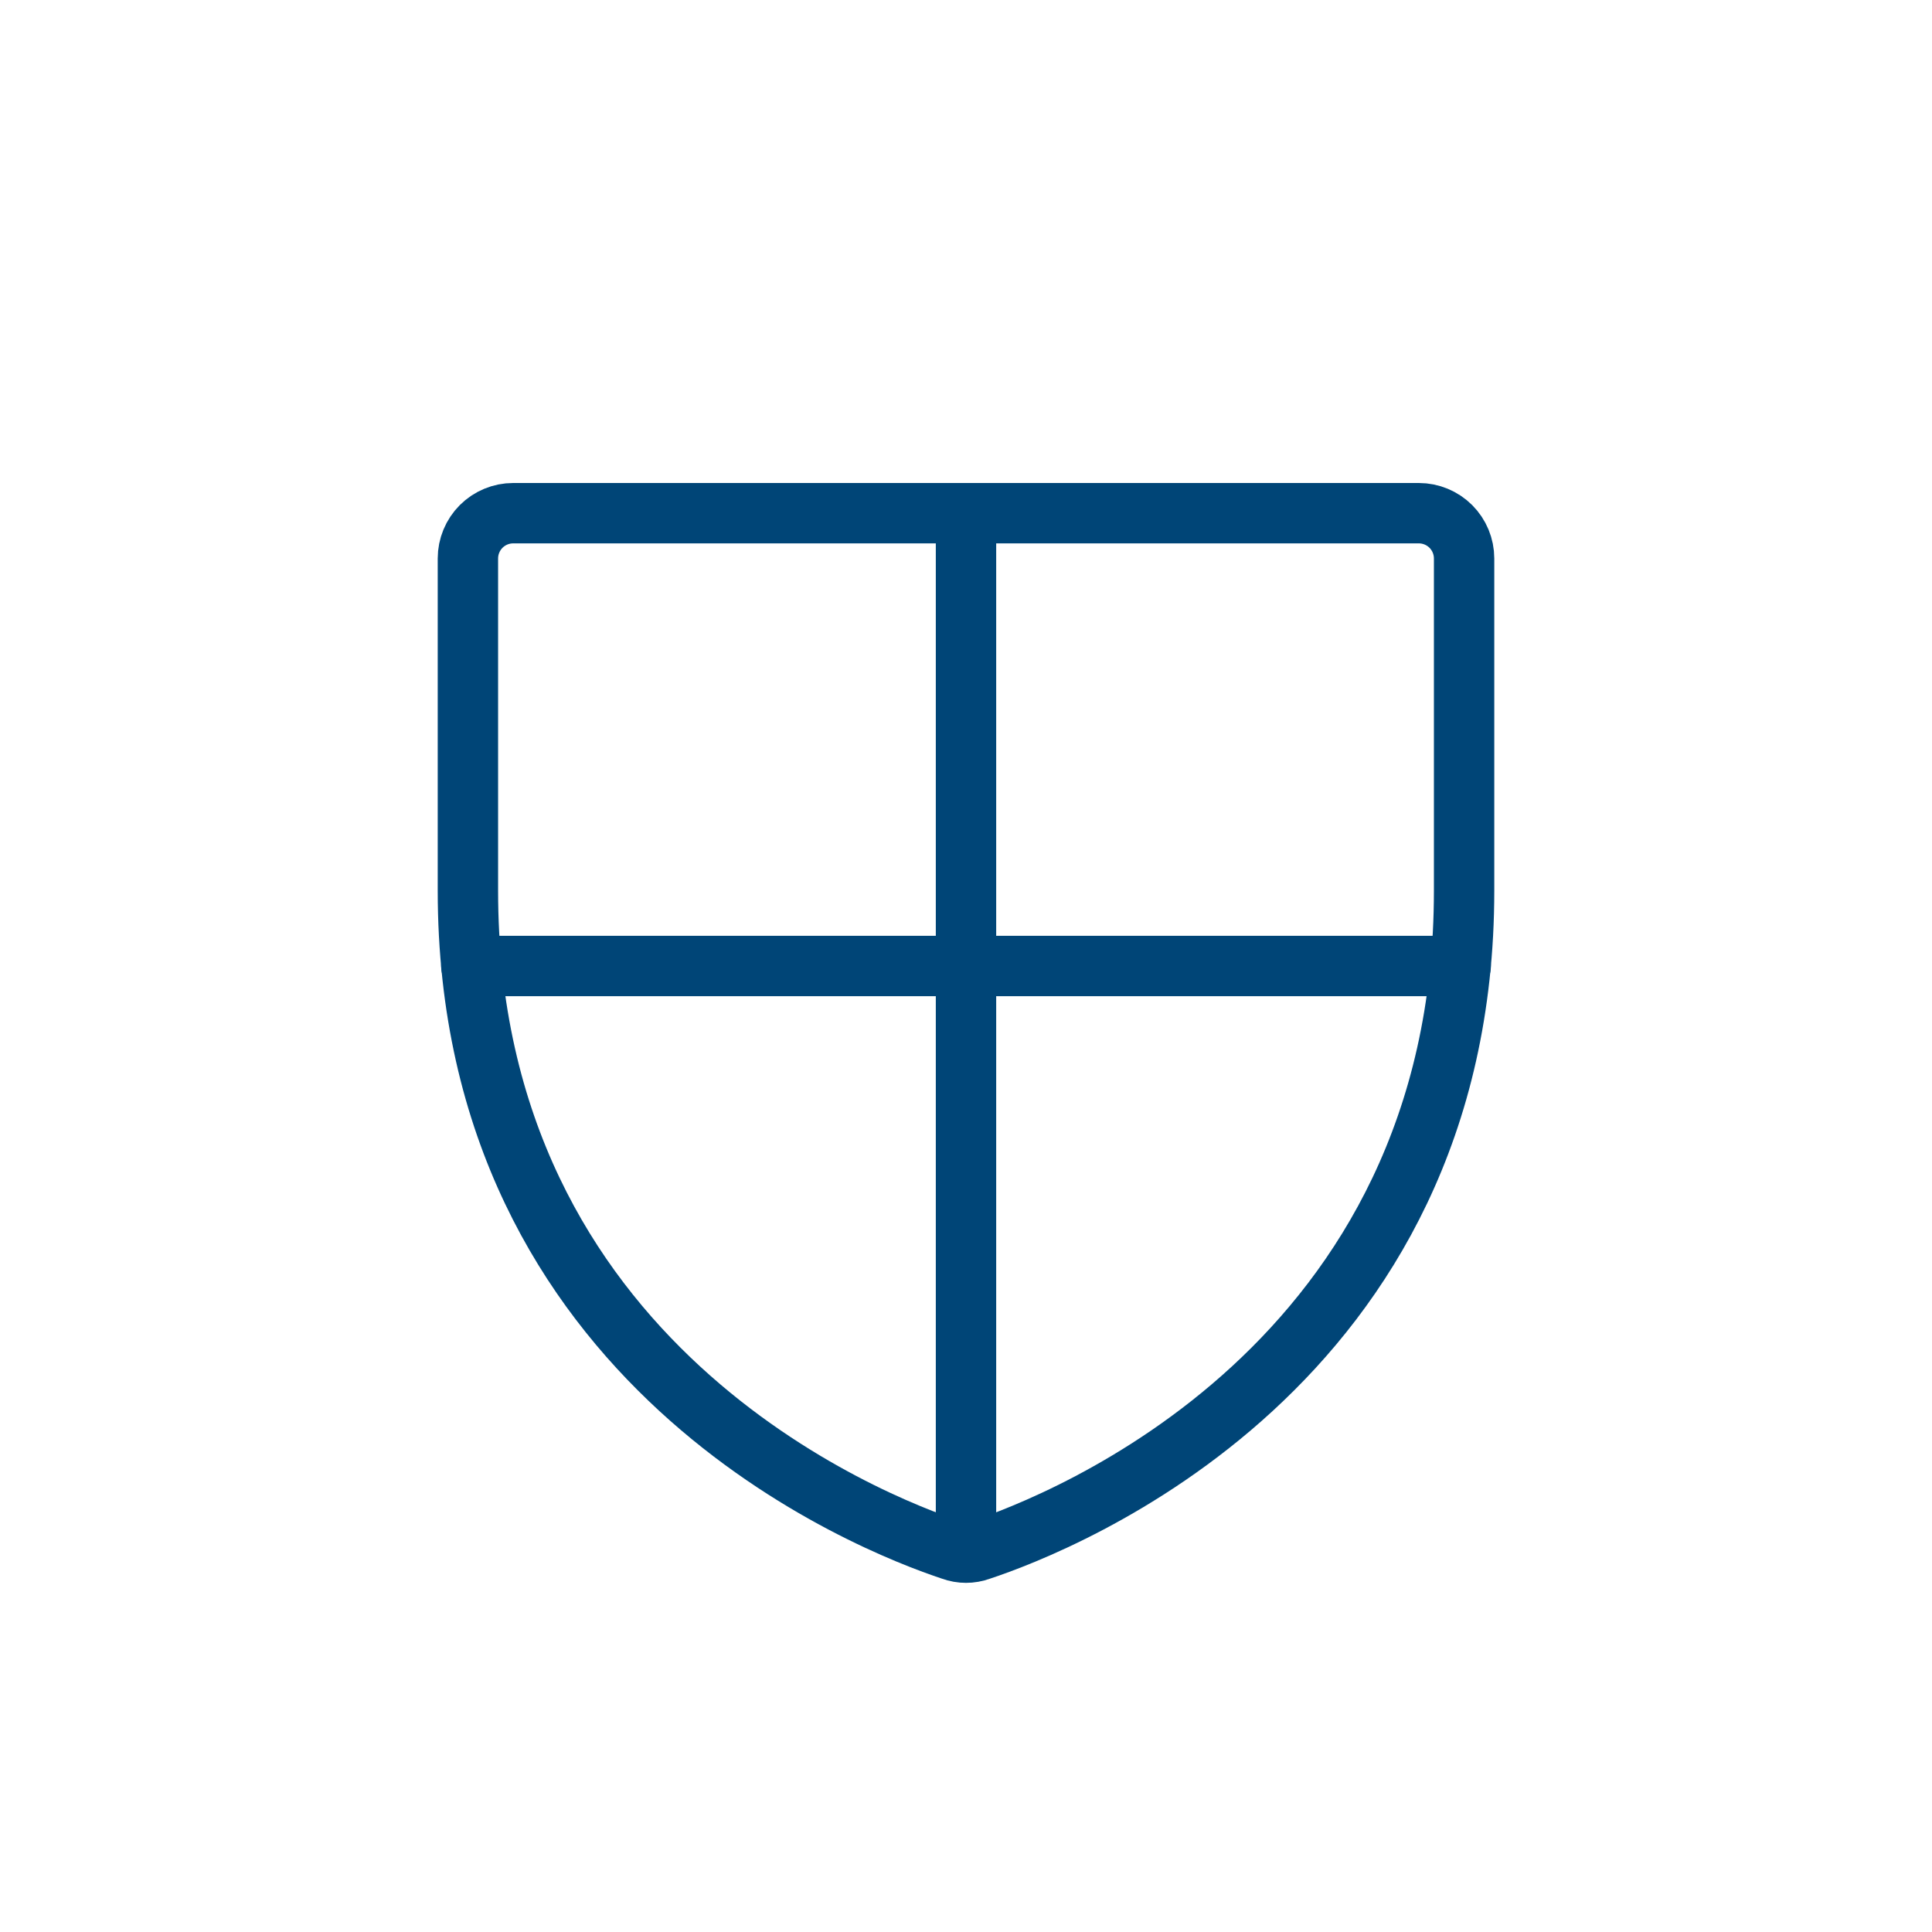
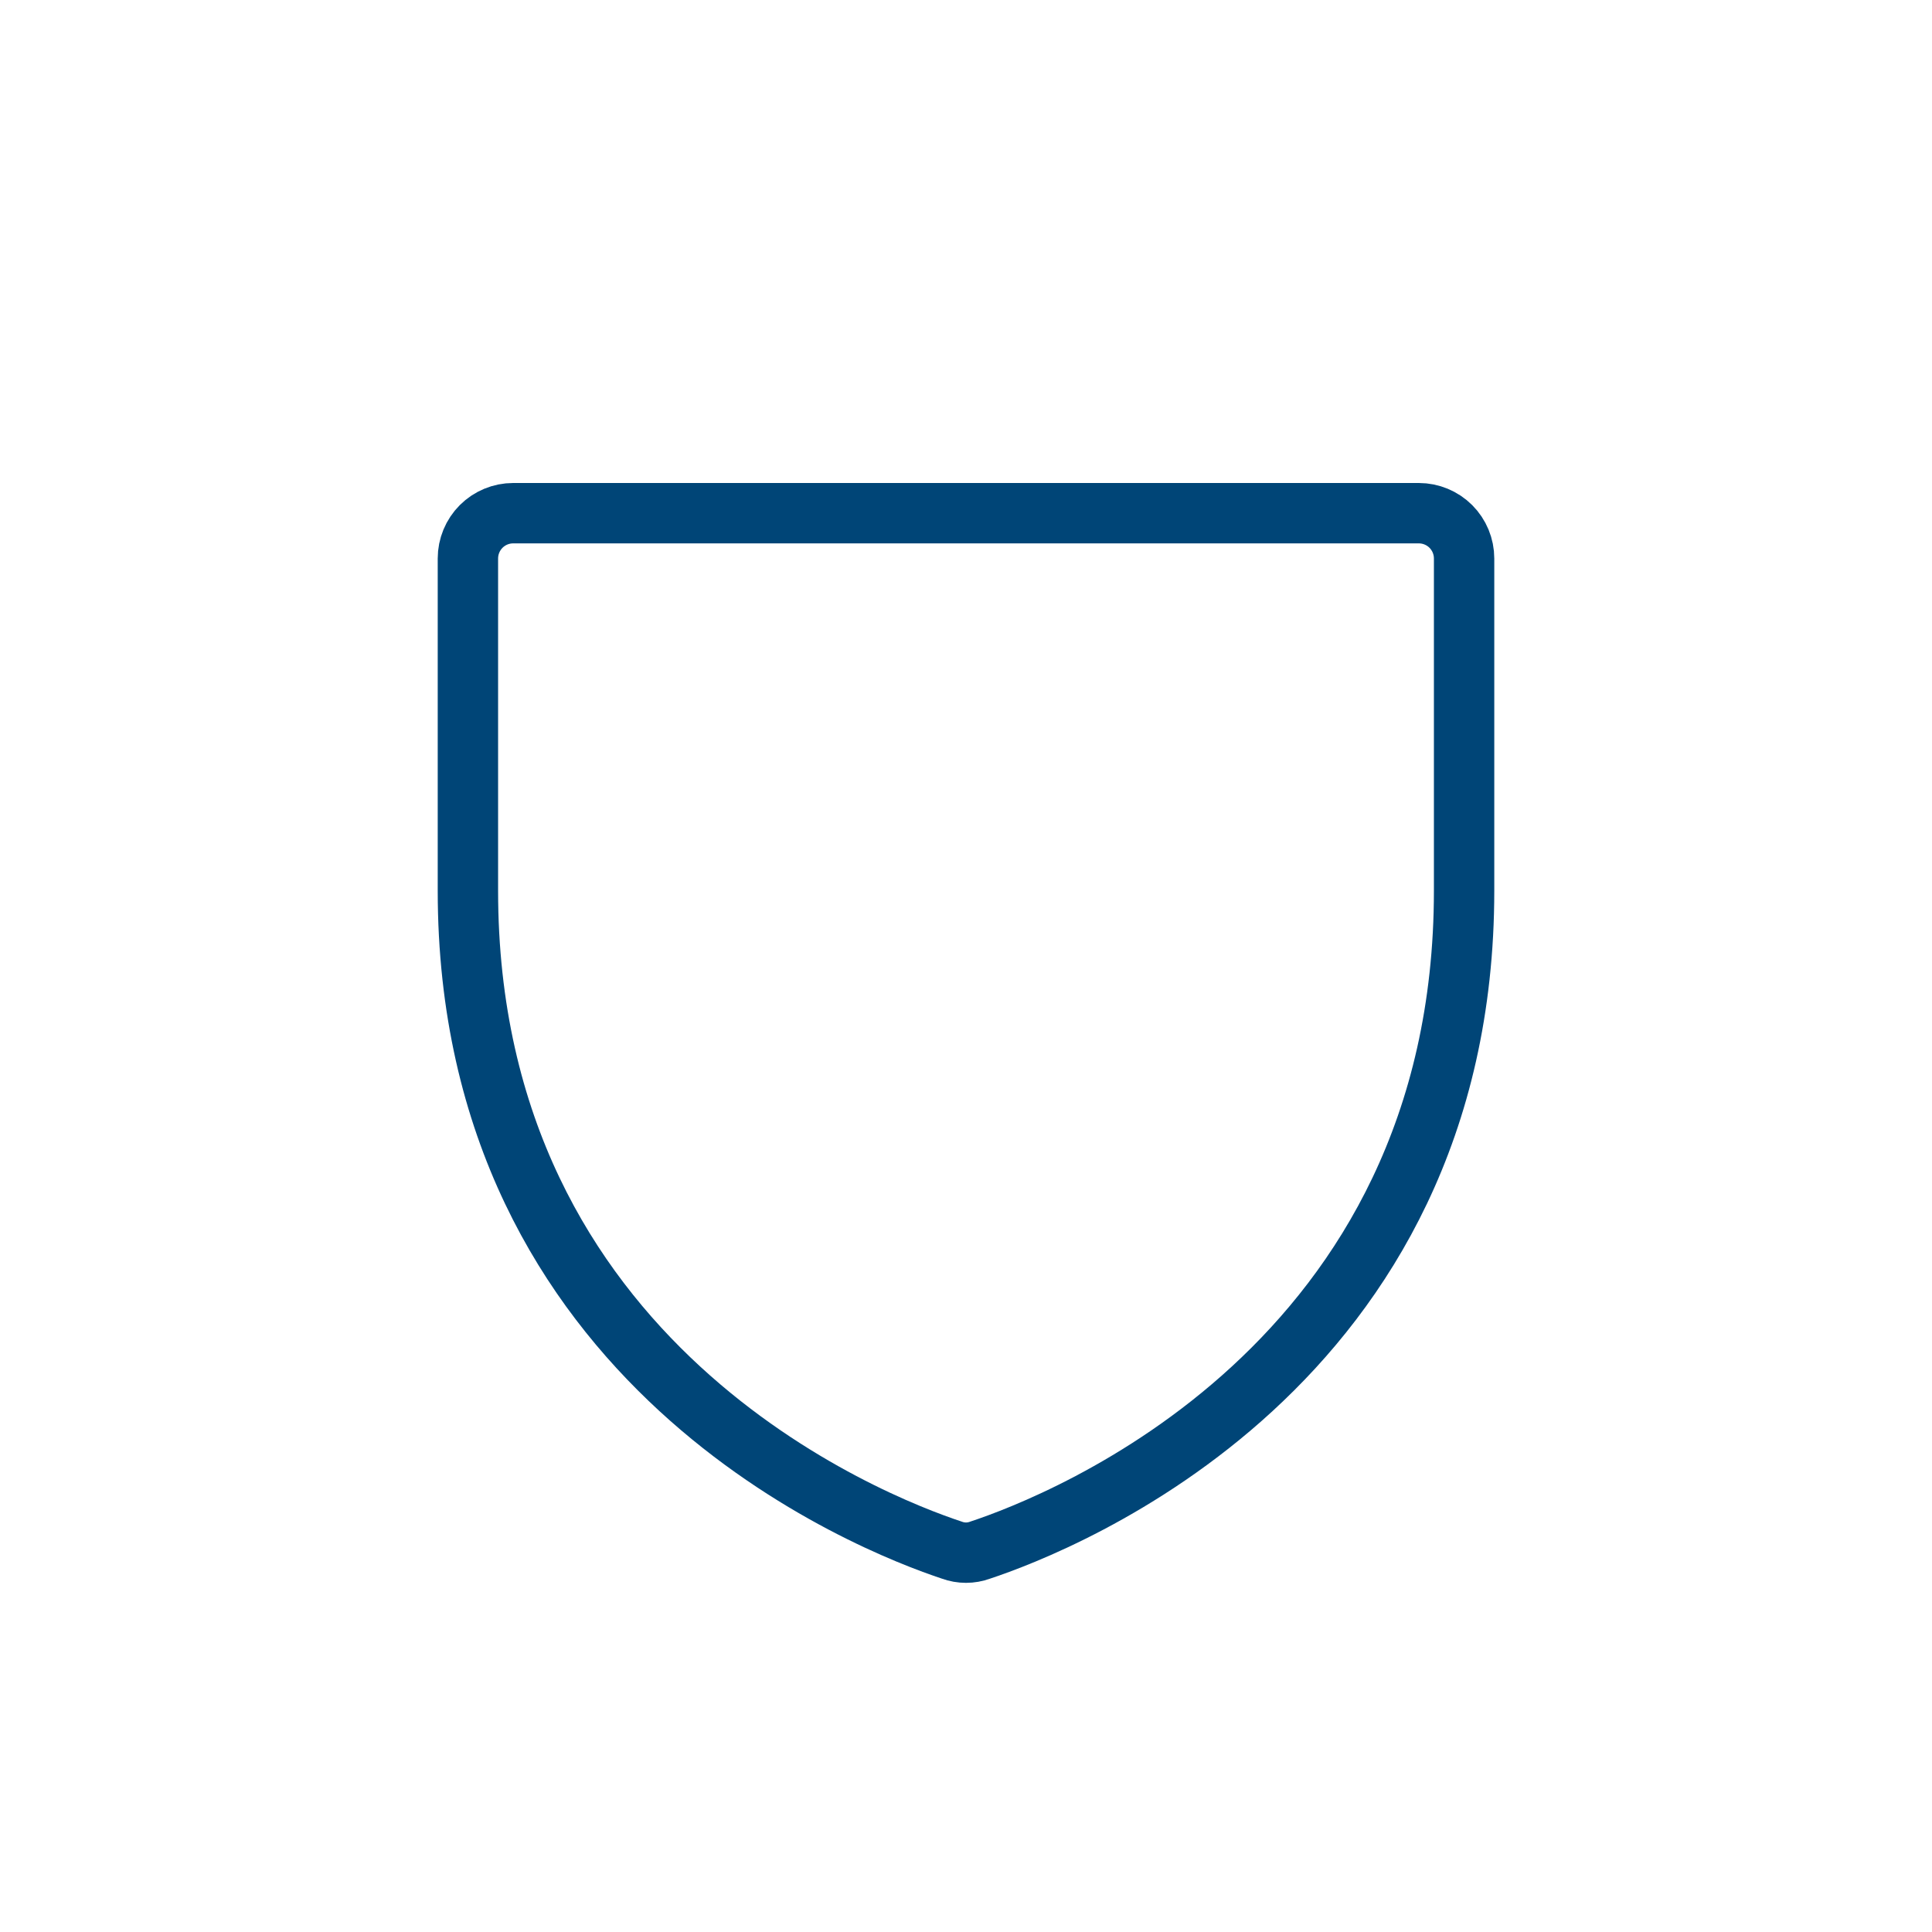
<svg xmlns="http://www.w3.org/2000/svg" width="64" height="64" viewBox="0 0 64 64" fill="none">
  <path d="M15.5 29.506V18.5C15.5 18.102 15.658 17.721 15.939 17.439C16.221 17.158 16.602 17 17 17H47C47.398 17 47.779 17.158 48.061 17.439C48.342 17.721 48.5 18.102 48.5 18.5V29.506C48.5 45.256 35.131 50.469 32.469 51.35C32.166 51.462 31.834 51.462 31.531 51.35C28.869 50.469 15.5 45.256 15.5 29.506Z" stroke="#004577" stroke-width="2" stroke-linecap="round" stroke-linejoin="round" />
-   <path d="M15.613 32H48.388" stroke="#004577" stroke-width="2" stroke-linecap="round" stroke-linejoin="round" />
-   <path d="M32 17V51.425" stroke="#004577" stroke-width="2" stroke-linecap="round" stroke-linejoin="round" />
</svg>